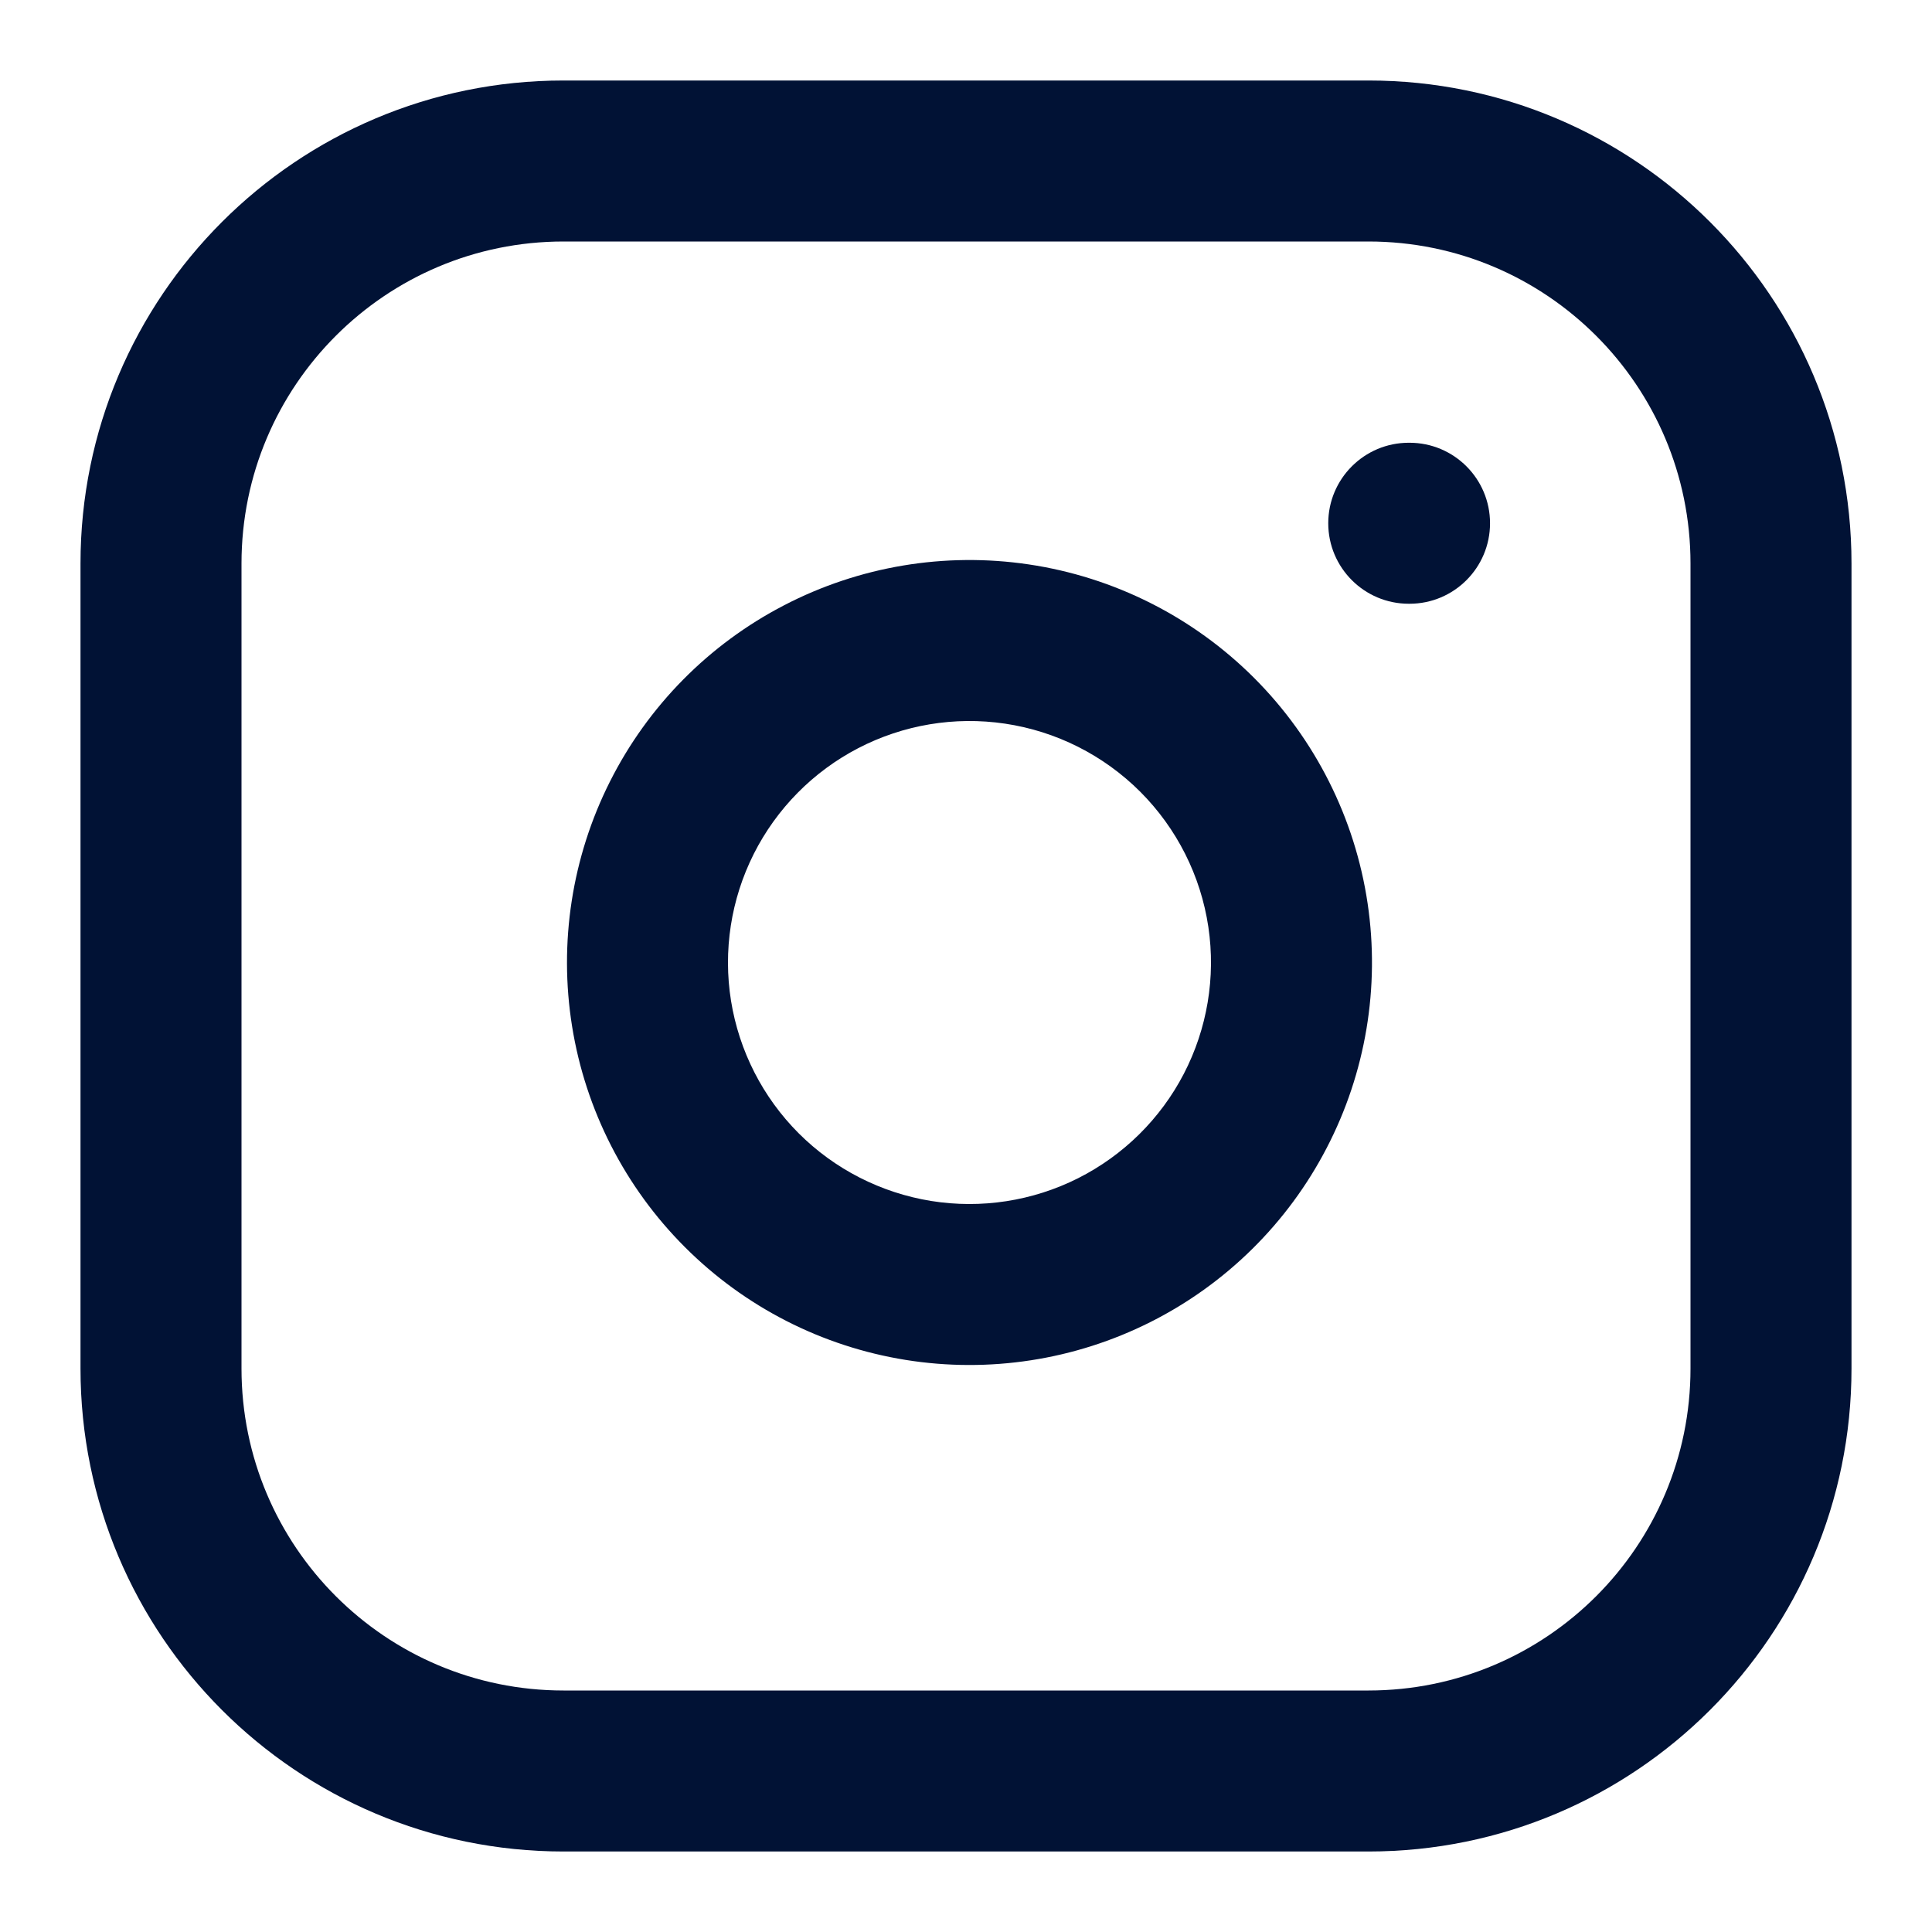
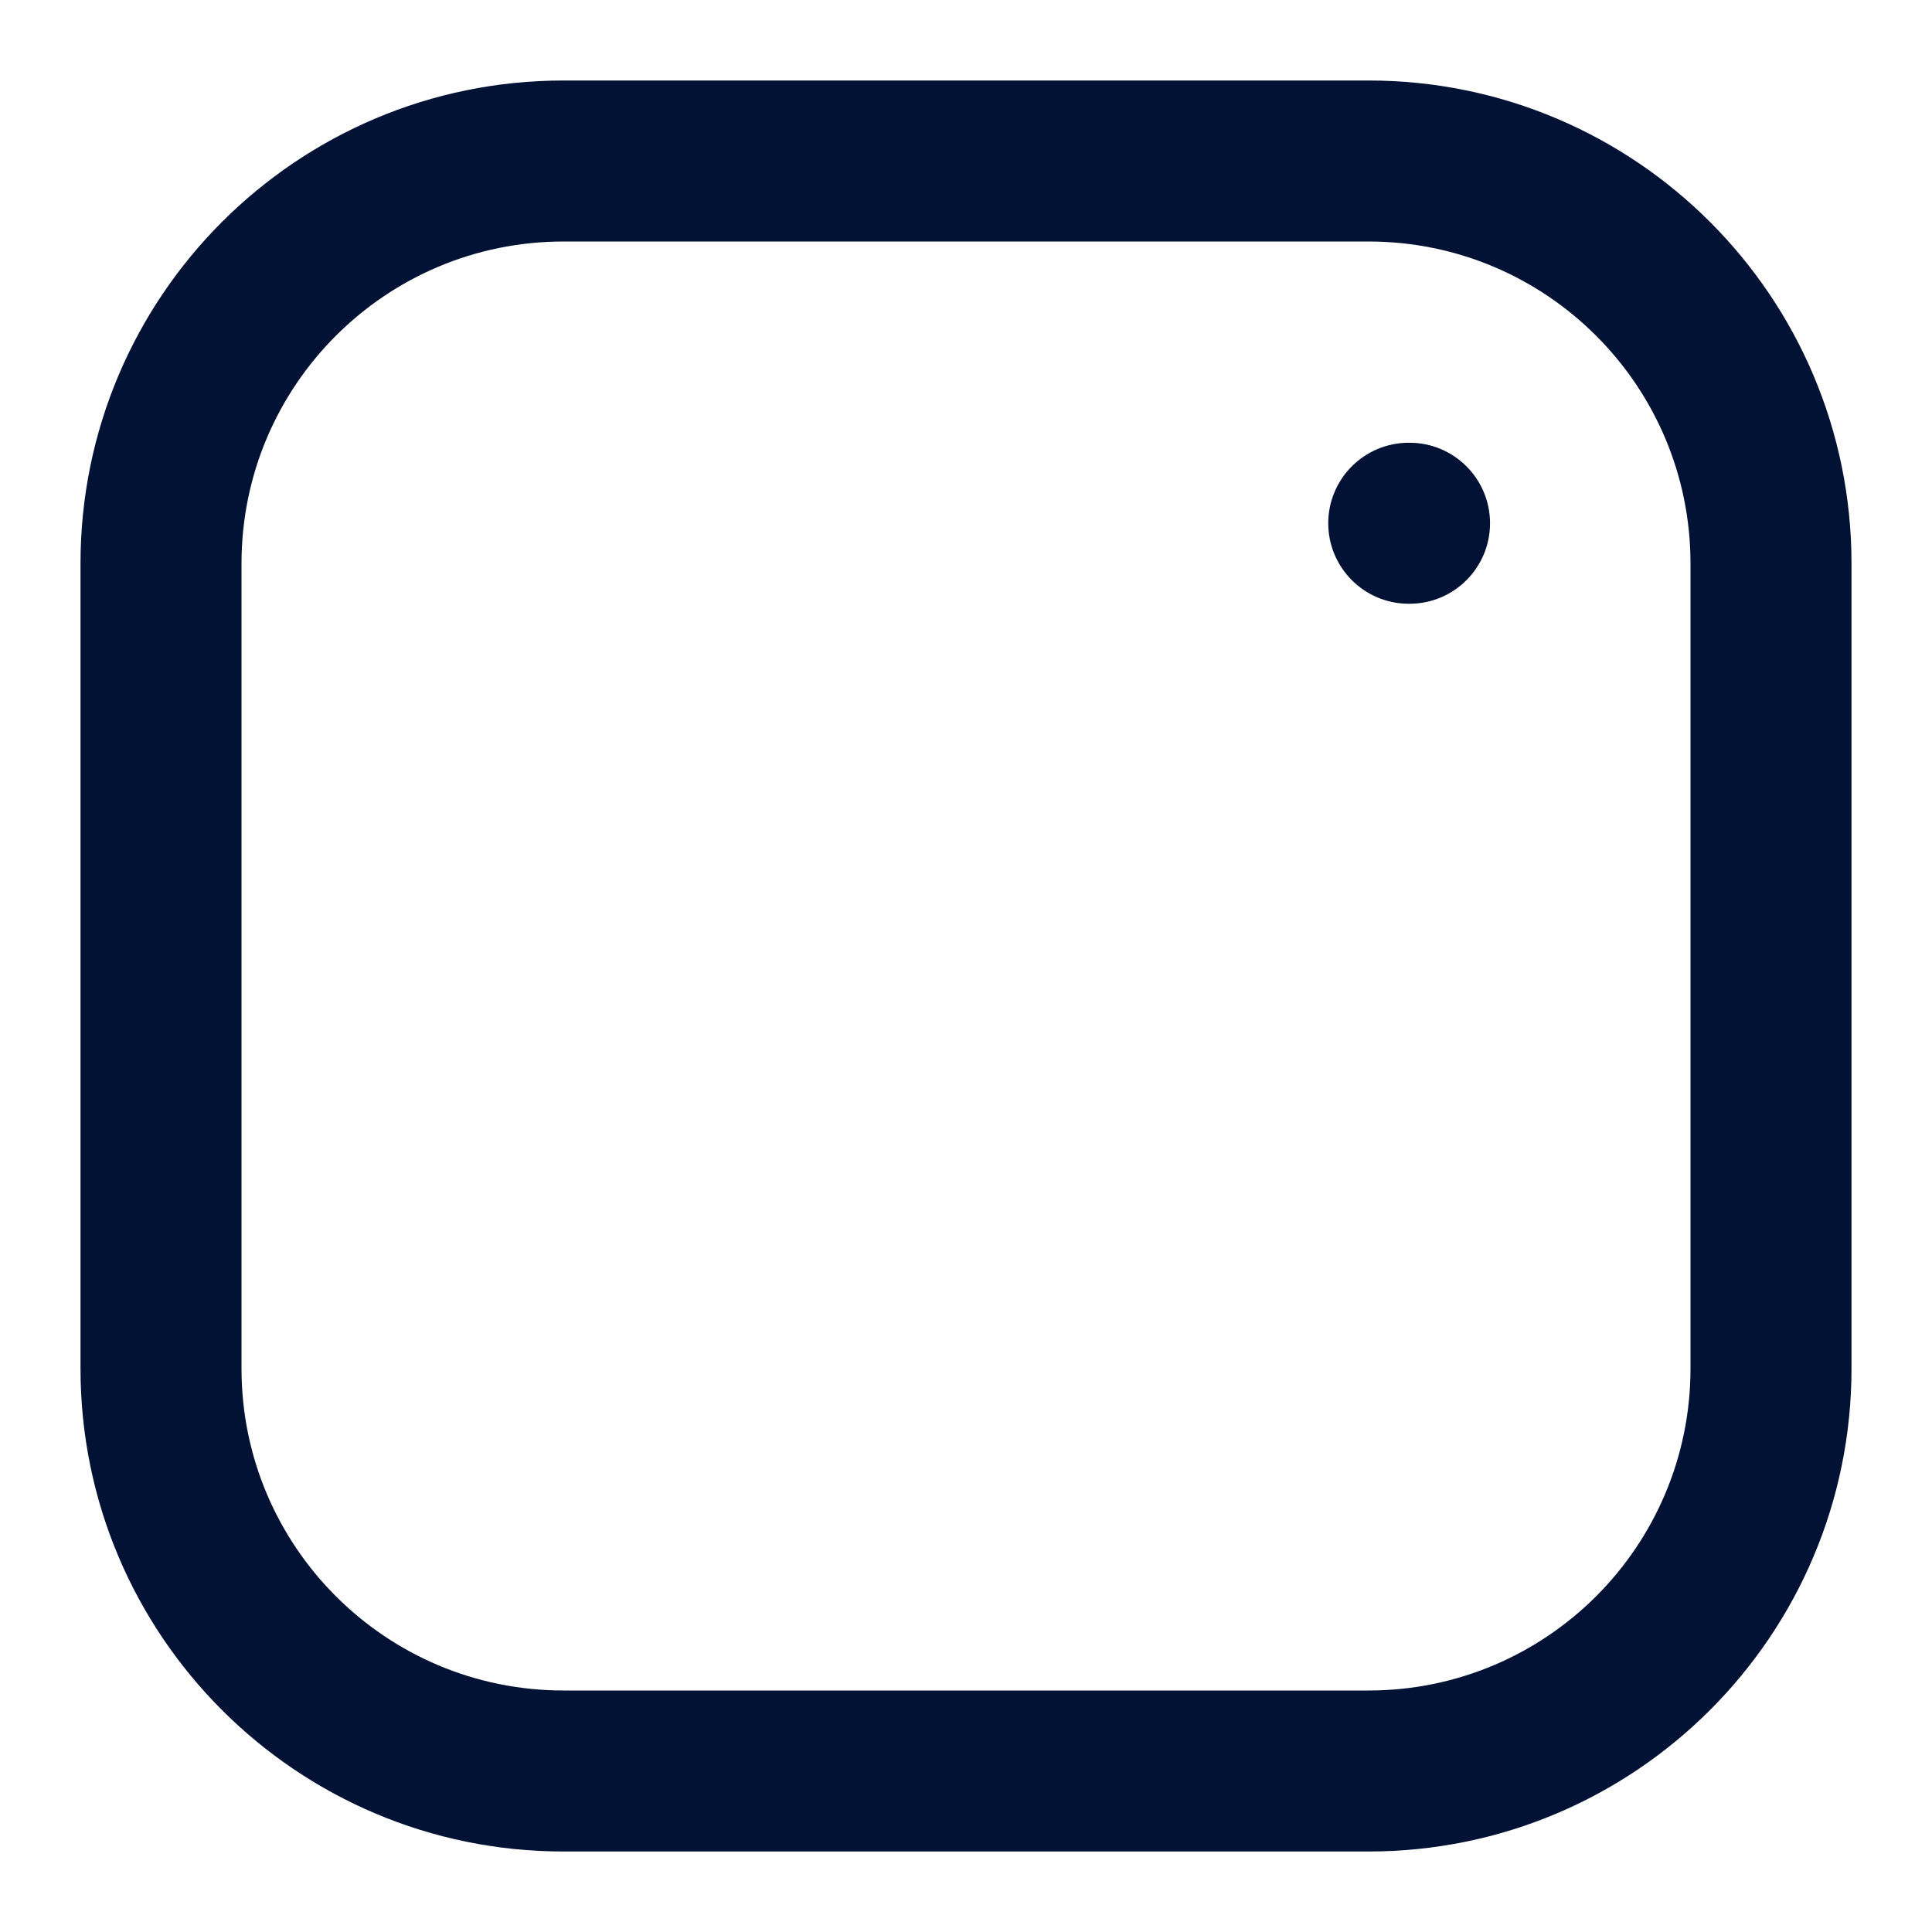
<svg xmlns="http://www.w3.org/2000/svg" width="42" height="42" viewBox="0 0 42 42" fill="none">
  <path fill-rule="evenodd" clip-rule="evenodd" d="M12.25 5.25C8.384 5.25 5.25 8.384 5.25 12.25V29.75C5.25 33.616 8.384 36.75 12.25 36.75H29.75C33.616 36.75 36.75 33.616 36.75 29.75V12.25C36.75 8.384 33.616 5.25 29.75 5.25H12.25ZM1.75 12.25C1.75 6.451 6.451 1.75 12.25 1.75H29.75C35.549 1.75 40.25 6.451 40.25 12.25V29.75C40.25 35.549 35.549 40.25 29.75 40.25H12.25C6.451 40.25 1.75 35.549 1.75 29.75V12.25Z" fill="#011235" />
-   <path fill-rule="evenodd" clip-rule="evenodd" d="M21.846 15.731C20.753 15.569 19.638 15.756 18.658 16.264C17.677 16.773 16.883 17.578 16.386 18.564C15.89 19.55 15.717 20.668 15.892 21.758C16.068 22.849 16.583 23.856 17.363 24.637C18.144 25.417 19.151 25.932 20.242 26.108C21.332 26.283 22.45 26.11 23.436 25.614C24.422 25.117 25.227 24.323 25.736 23.342C26.244 22.362 26.431 21.247 26.269 20.154C26.104 19.04 25.584 18.009 24.788 17.212C23.991 16.416 22.96 15.896 21.846 15.731ZM17.046 13.158C18.679 12.31 20.539 11.999 22.359 12.269C24.216 12.544 25.935 13.41 27.263 14.737C28.59 16.065 29.456 17.784 29.731 19.641C30.001 21.461 29.69 23.321 28.842 24.954C27.995 26.588 26.654 27.913 25.01 28.74C23.366 29.567 21.503 29.855 19.686 29.563C17.869 29.271 16.19 28.413 14.889 27.111C13.587 25.81 12.729 24.131 12.437 22.314C12.145 20.497 12.432 18.634 13.26 16.99C14.087 15.346 15.412 14.005 17.046 13.158Z" fill="#011235" />
  <path fill-rule="evenodd" clip-rule="evenodd" d="M28.875 11.375C28.875 10.409 29.659 9.625 30.625 9.625H30.642C31.609 9.625 32.392 10.409 32.392 11.375C32.392 12.341 31.609 13.125 30.642 13.125H30.625C29.659 13.125 28.875 12.341 28.875 11.375Z" fill="#011235" />
</svg>